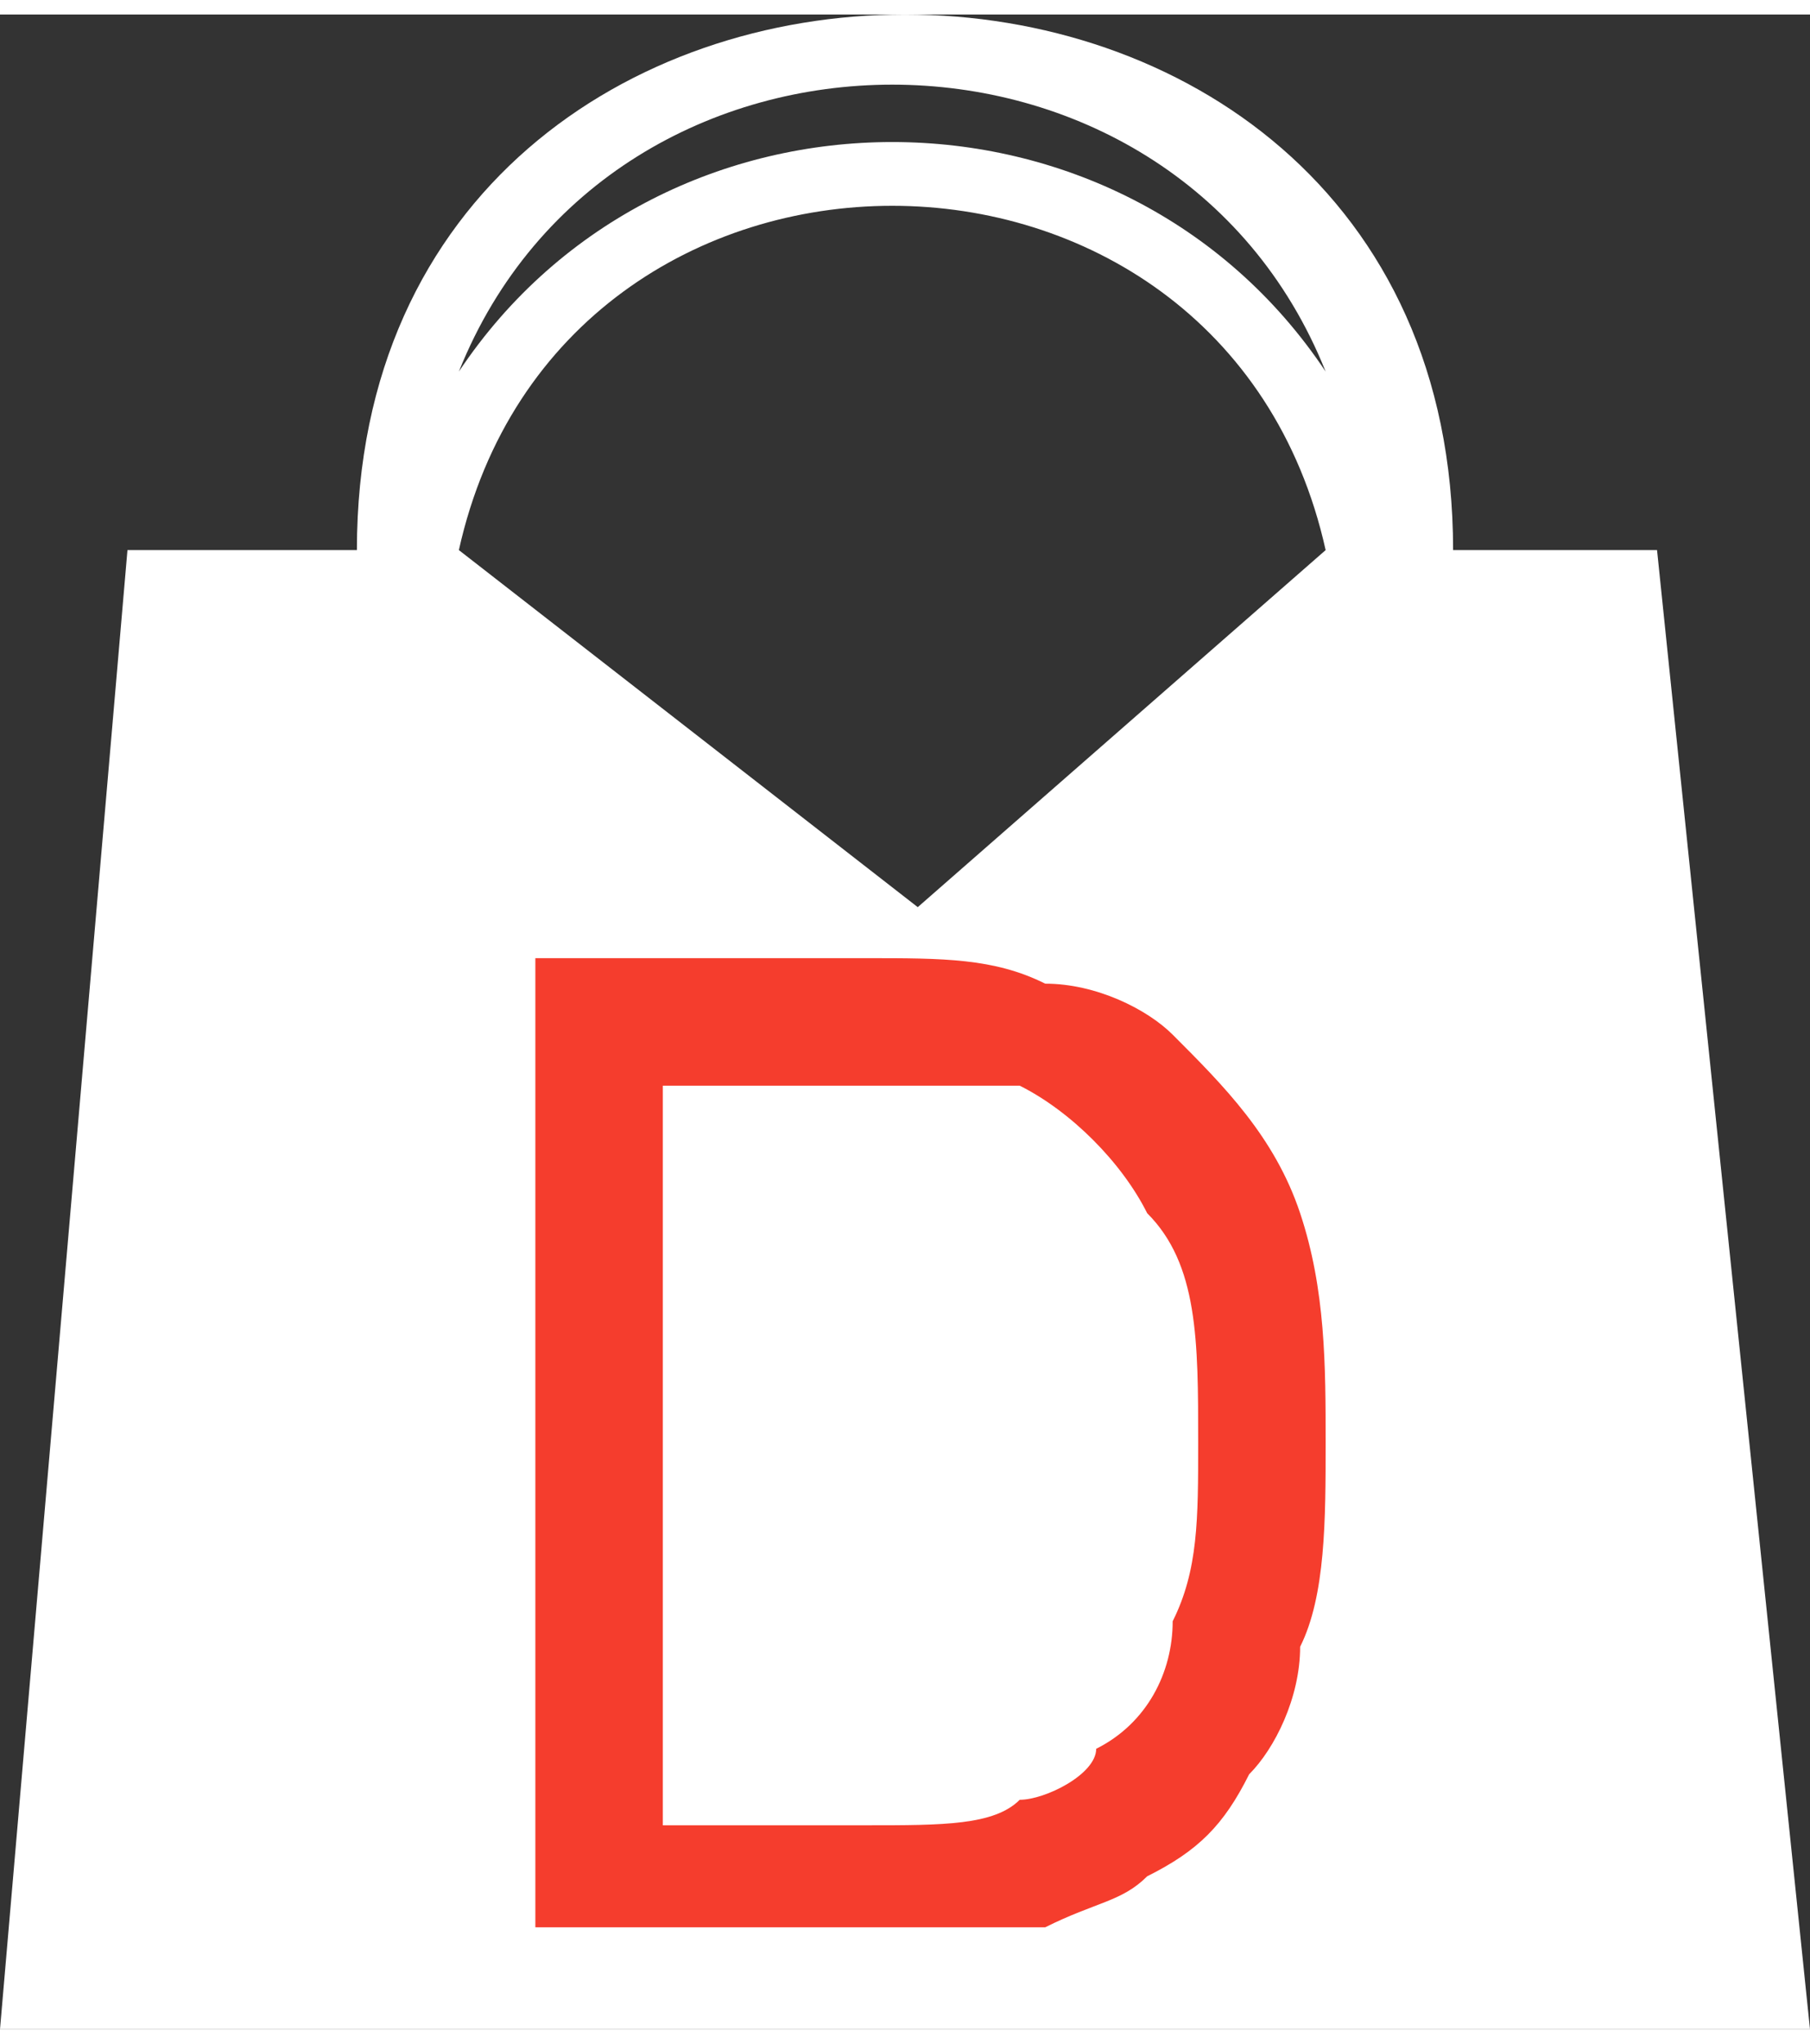
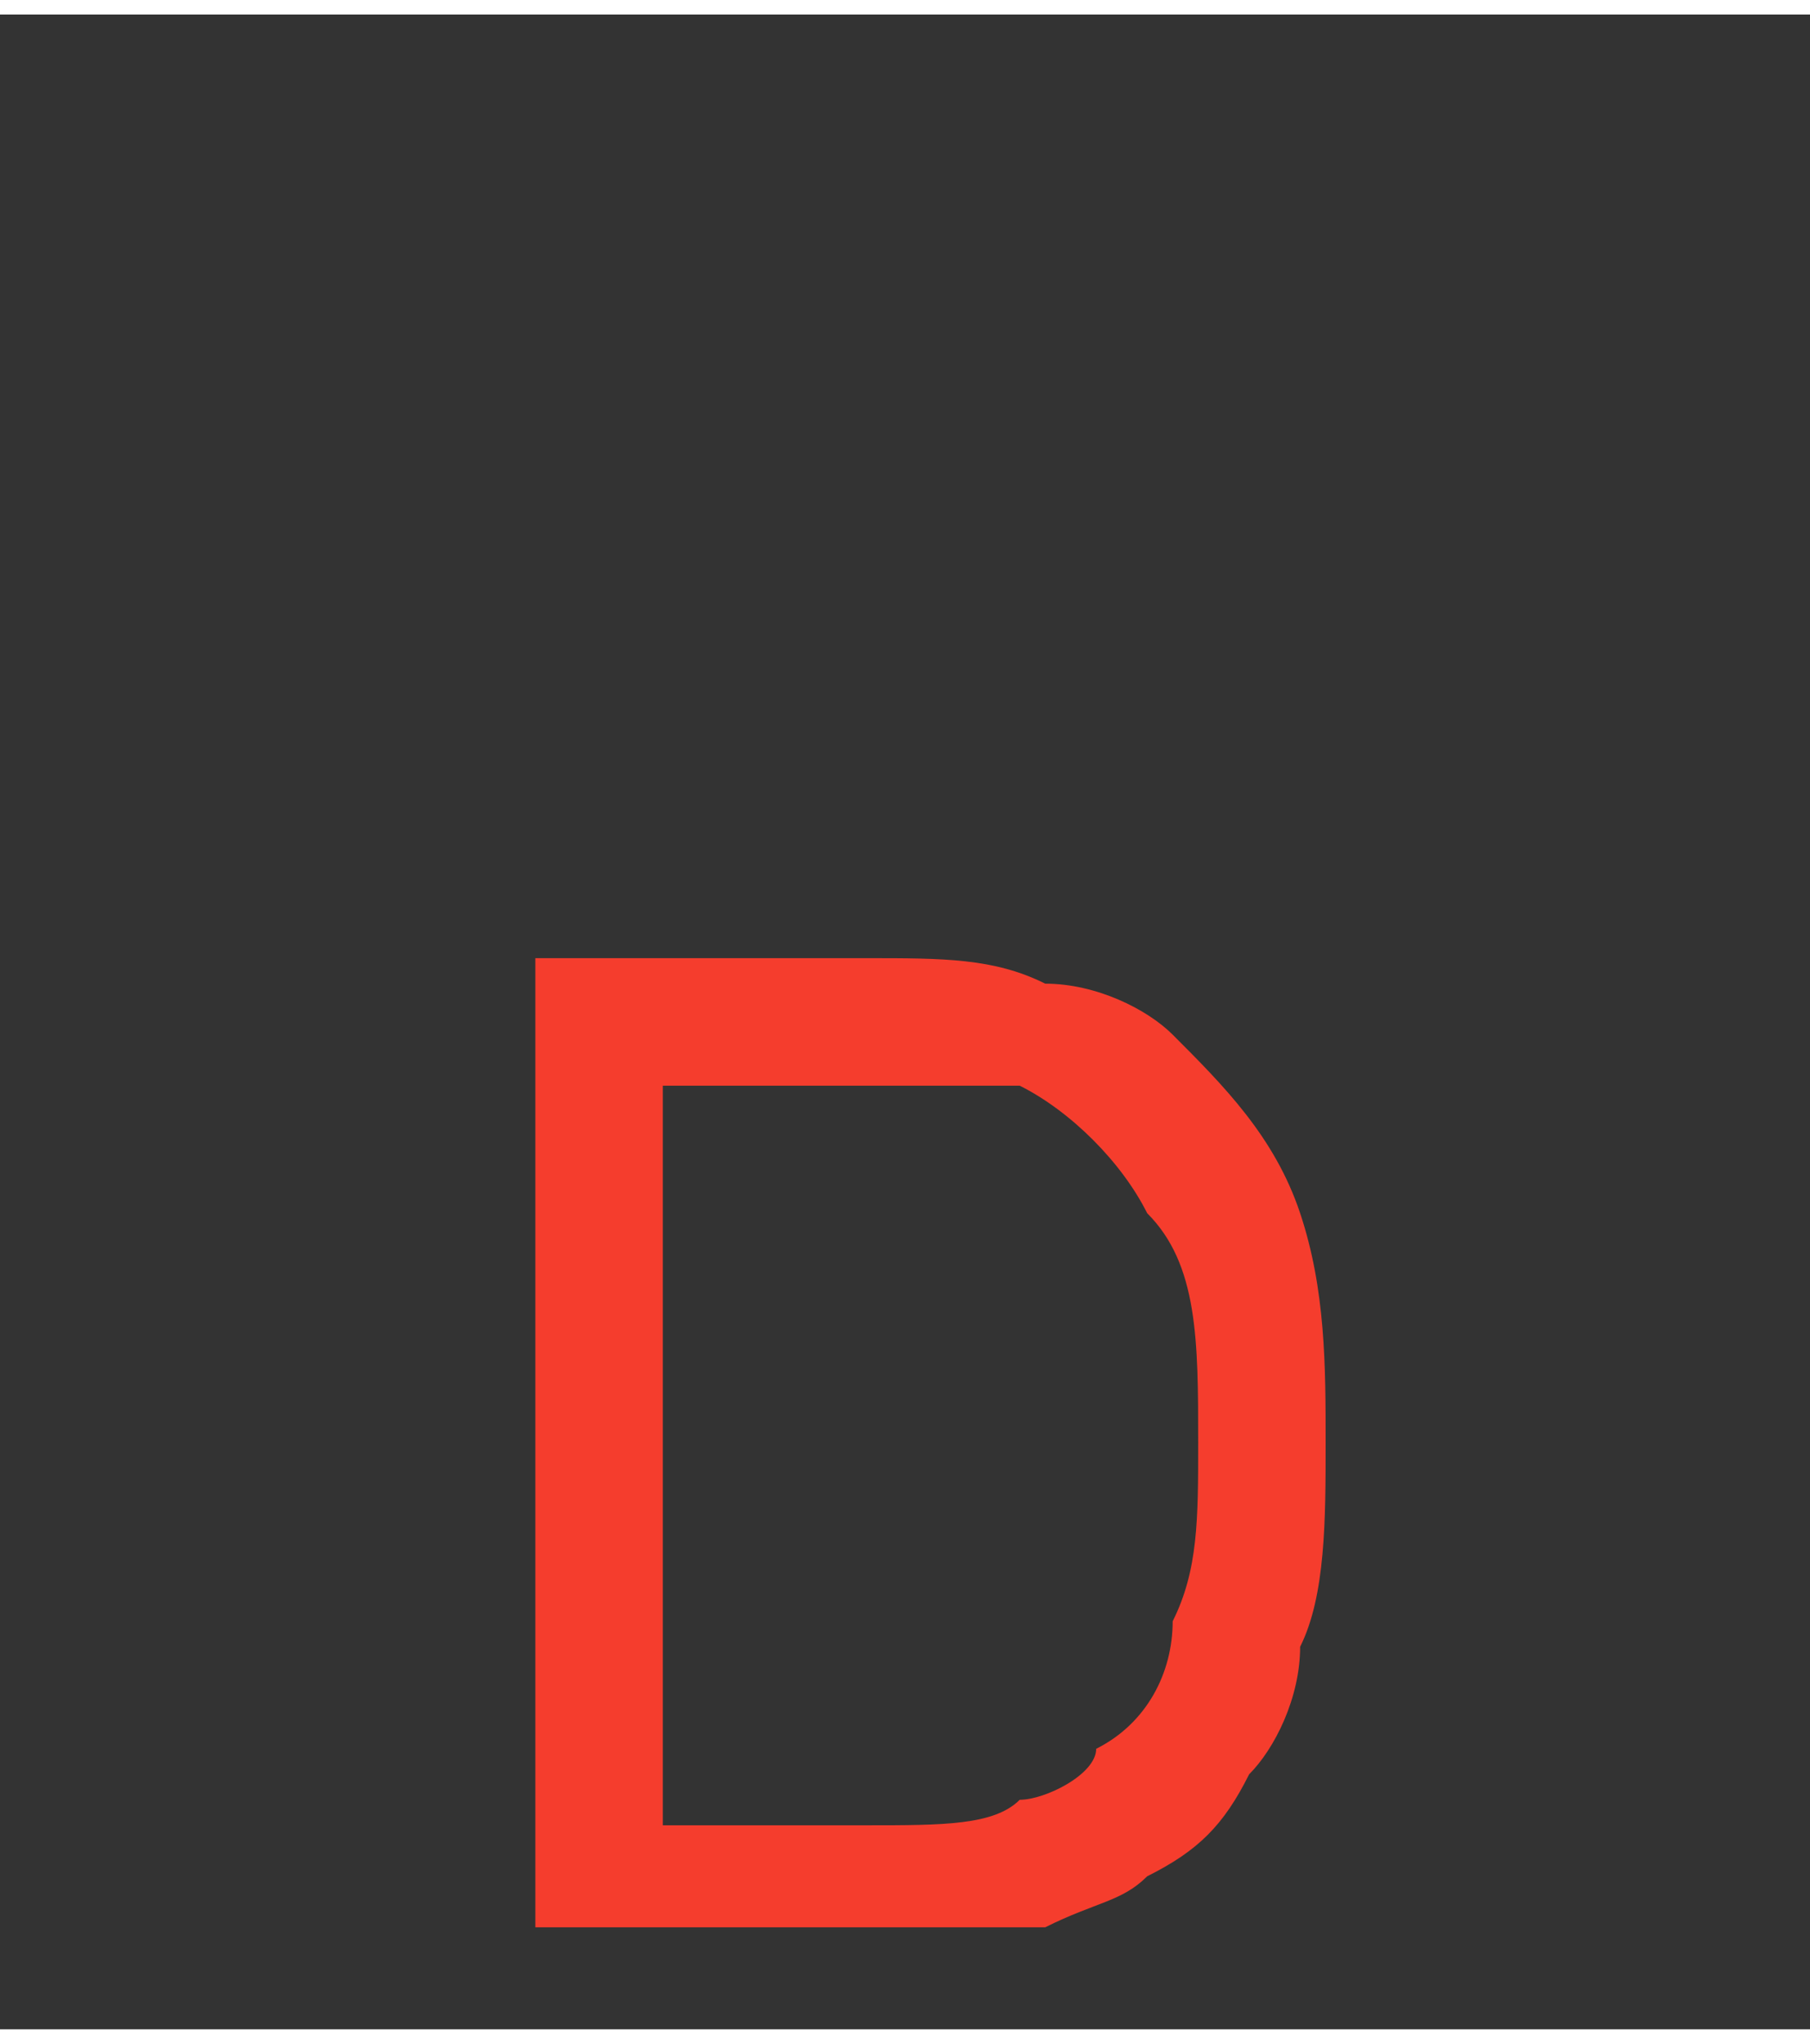
<svg xmlns="http://www.w3.org/2000/svg" xml:space="preserve" width="101px" height="114px" version="1.1" style="shape-rendering:geometricPrecision; text-rendering:geometricPrecision; image-rendering:optimizeQuality; fill-rule:evenodd; clip-rule:evenodd" viewBox="0 0 71 79">
  <rect x="0" y="0" width="71" height="79" fill="#333333" stroke="none" />
  <defs>
    <style type="text/css">  .fil0 {fill:white} .fil1 {fill:#F53D2D;fill-rule:nonzero}  </style>
  </defs>
  <g id="Layer_x0020_1">
-     <path class="fil0" d="M18 21c4,-18 30,-18 34,0l-16 14 -18 -14zm34 -7c-8,-12 -26,-12 -34,0 6,-15 28,-15 34,0l0 0zm13 7l-8 0 0 0c0,-28 -43,-28 -43,0l0 0 -9 0 -5 58 71 0 -6 -58z" />
    <path class="fil1" d="M21 75l0 -38 13 0c3,0 5,0 7,1 2,0 4,1 5,2 2,2 4,4 5,7 1,3 1,6 1,9 0,3 0,6 -1,8 0,2 -1,4 -2,5 -1,2 -2,3 -4,4 -1,1 -2,1 -4,2 -2,0 -4,0 -6,0l-14 0zm5 -4l8 0c3,0 5,0 6,-1 1,0 3,-1 3,-2 2,-1 3,-3 3,-5 1,-2 1,-4 1,-7 0,-4 0,-7 -2,-9 -1,-2 -3,-4 -5,-5 -1,0 -3,0 -6,0l-8 0 0 29z" />
  </g>
</svg>